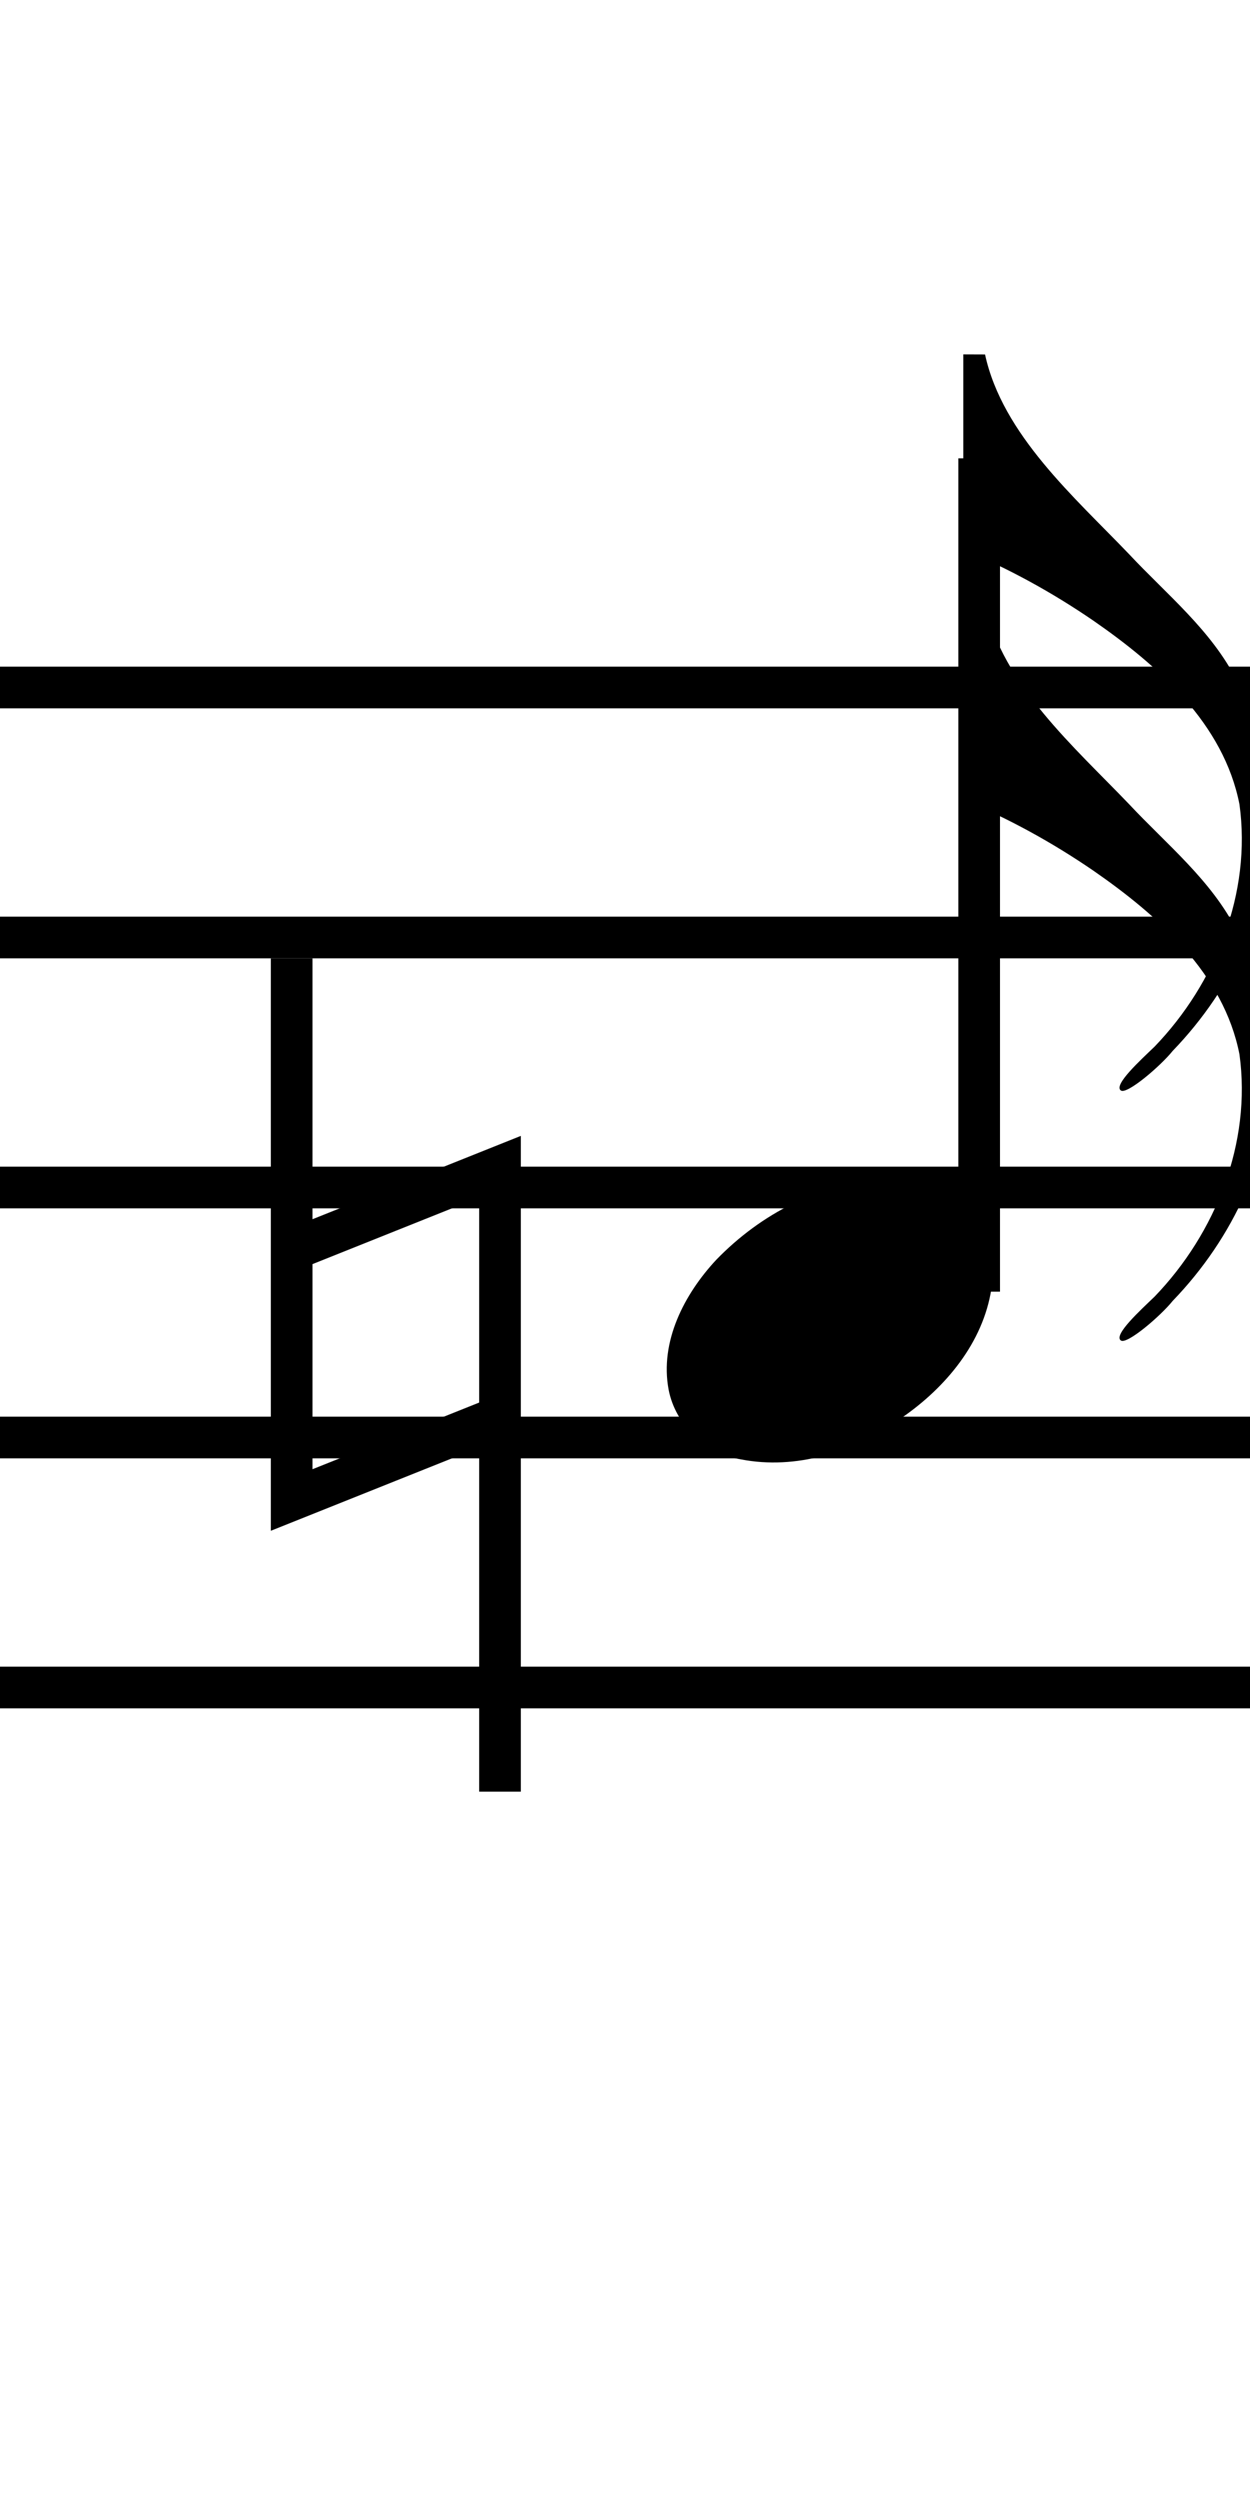
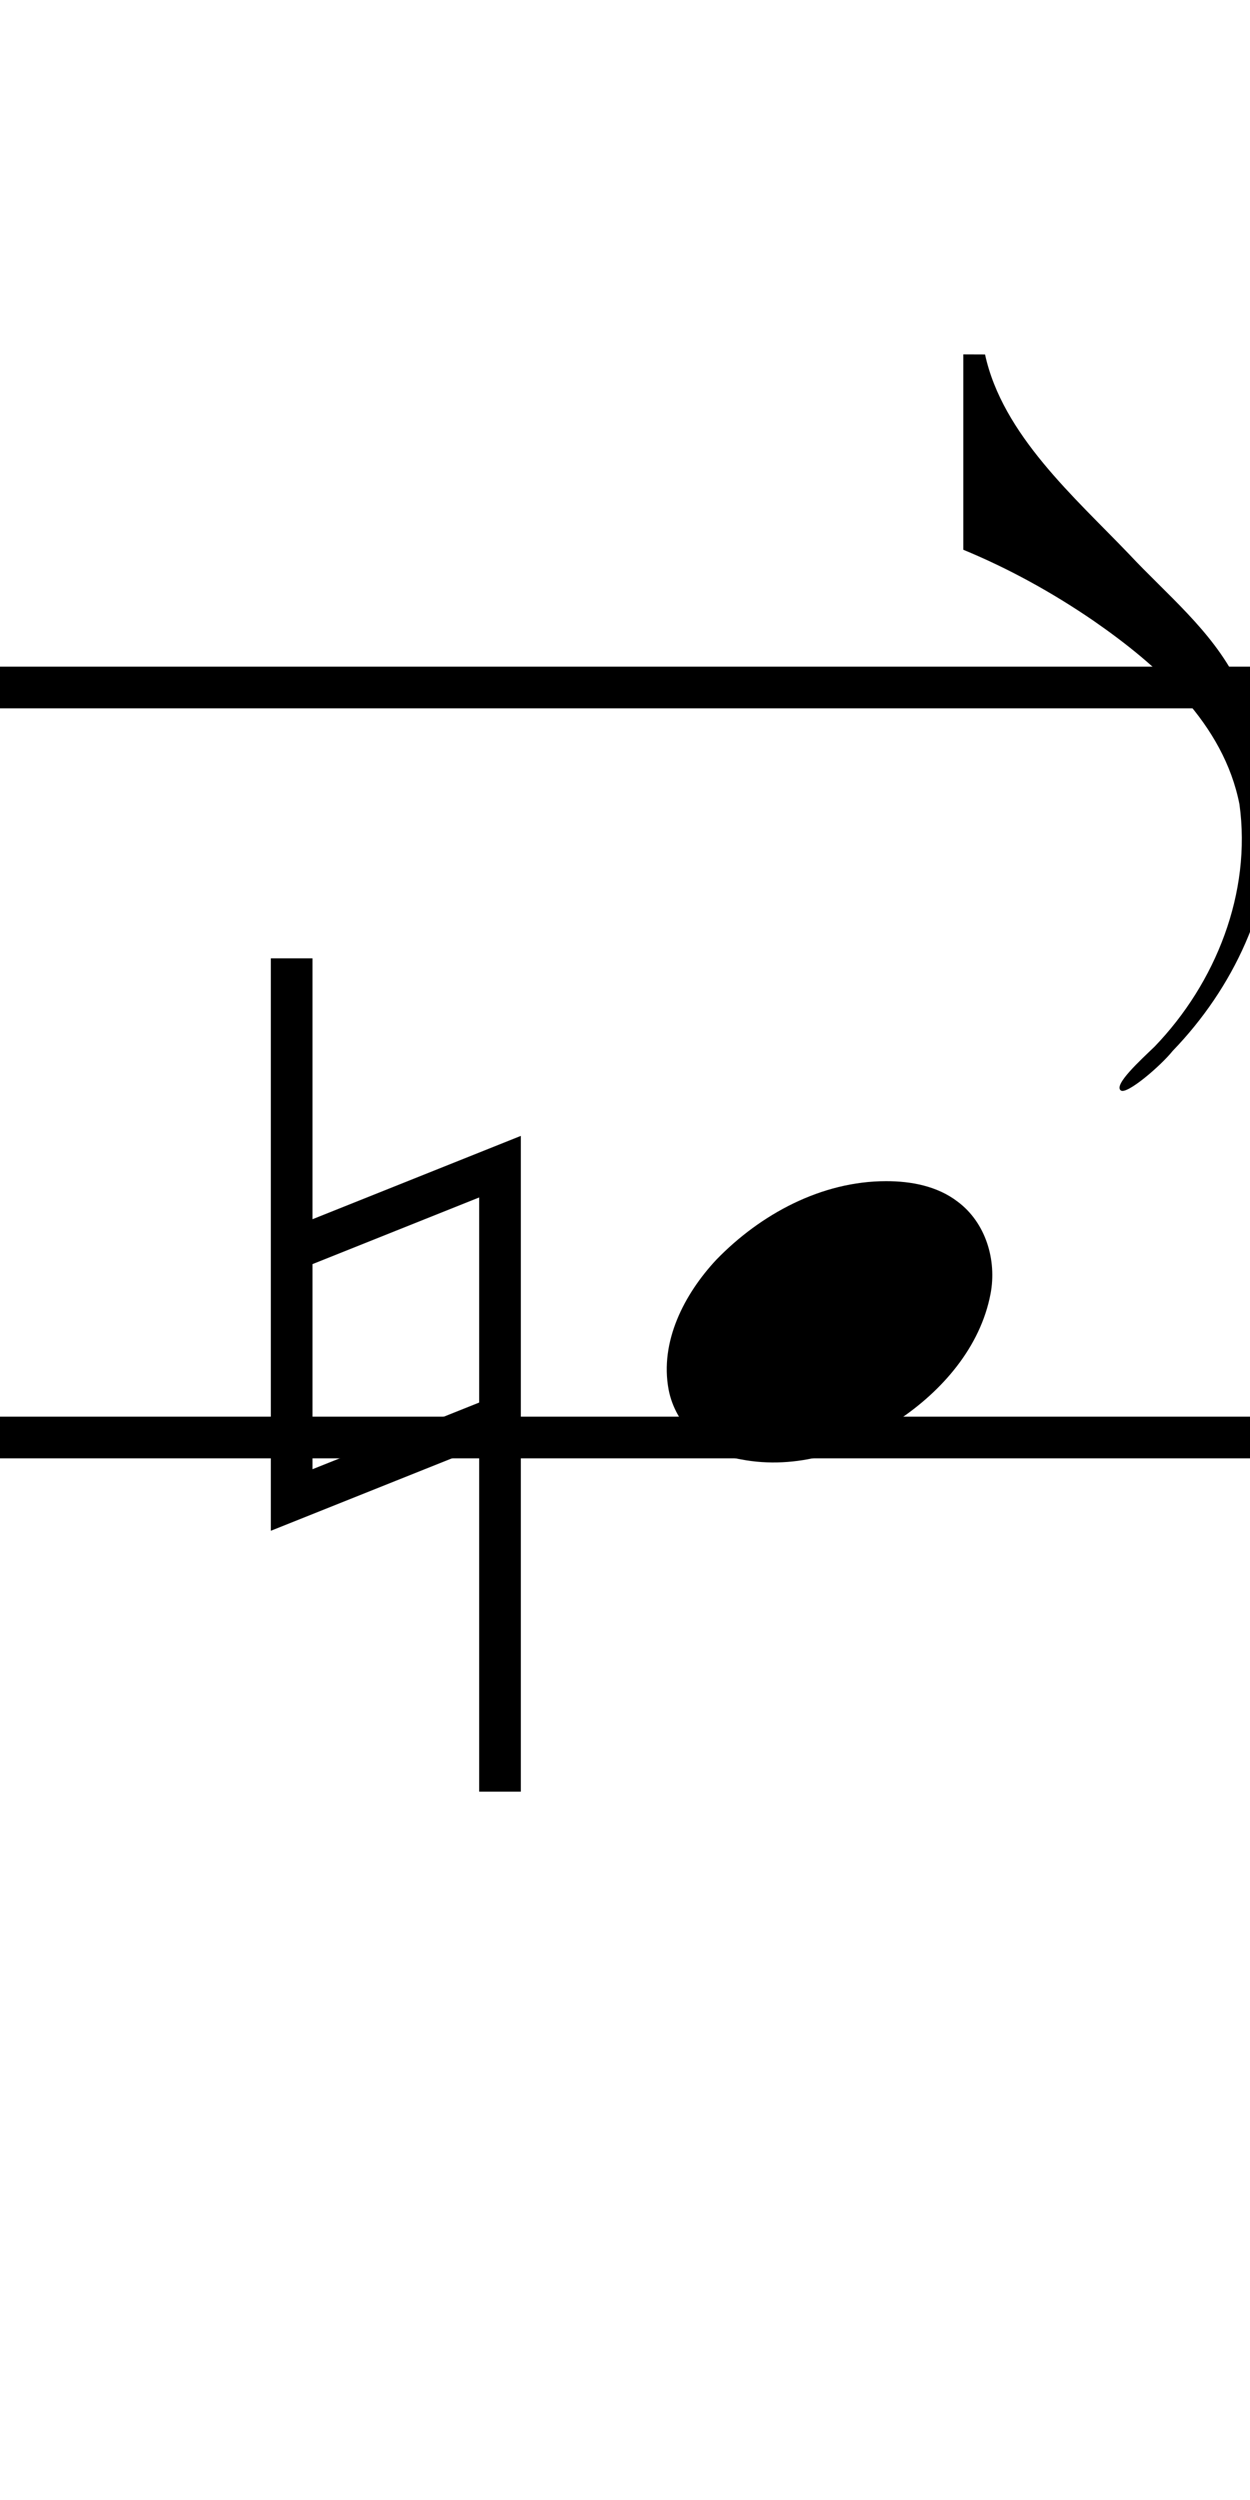
<svg xmlns="http://www.w3.org/2000/svg" x="0" y="0" width="30" height="60">
  <g id="staff">
    <rect x="-10" y="16" width="44" height="1" fill="#000000" />
-     <rect x="-10" y="22" width="44" height="1" fill="#000000" />
-     <rect x="-10" y="28" width="44" height="1" fill="#000000" />
    <rect x="-10" y="34" width="44" height="1" fill="#000000" />
-     <rect x="-10" y="40" width="44" height="1" fill="#000000" />
  </g>
  <g transform="translate(10,0)" fill="#000000">
    <g id="note" fill="#000000" transform="translate(-170,-508)">
      <path d="M 181.265,536.348 C 179.716,536.348 178.251,537.14 177.192,538.233 C 176.424,539.056 175.83,540.197 176.047,541.352 C 176.21,542.201 176.933,542.884 177.782,543.025 C 179.1,543.281 180.47,542.853 181.548,542.09 C 182.608,541.386 183.53,540.332 183.773,539.052 C 183.928,538.242 183.657,537.34 182.981,536.838 C 182.494,536.465 181.866,536.347 181.265,536.348 z " />
    </g>
-     <rect id="stem" x="13" y="11" width="1" height="20" fill="#000000" />
    <g id="flag" transform="translate(-342,-526)">
      <path d="M 362.526,545.591 C 362.555,547.7 361.593,549.72 360.146,551.22 C 359.851,551.588 359.046,552.274 358.901,552.172 C 358.714,552.041 359.378,551.439 359.71,551.119 C 361.179,549.594 362.04,547.426 361.747,545.304 C 361.368,543.368 359.79,541.969 358.241,540.896 C 357.261,540.225 356.216,539.647 355.119,539.194 L 355.119,534.505 L 355.641,534.507 C 356.059,536.433 357.797,537.94 359.096,539.298 C 360.002,540.268 361.071,541.125 361.681,542.33 C 362.228,543.325 362.53,544.454 362.526,545.591 z " fill="#000000" />
    </g>
    <g id="flag" transform="translate(-342,-520)">
-       <path d="M 362.526,545.591 C 362.555,547.7 361.593,549.72 360.146,551.22 C 359.851,551.588 359.046,552.274 358.901,552.172 C 358.714,552.041 359.378,551.439 359.71,551.119 C 361.179,549.594 362.04,547.426 361.747,545.304 C 361.368,543.368 359.79,541.969 358.241,540.896 C 357.261,540.225 356.216,539.647 355.119,539.194 L 355.119,534.505 L 355.641,534.507 C 356.059,536.433 357.797,537.94 359.096,539.298 C 360.002,540.268 361.071,541.125 361.681,542.33 C 362.228,543.325 362.53,544.454 362.526,545.591 z " fill="#000000" />
-     </g>
+       </g>
    <g id="natural" fill="none" stroke="#000000" stroke-width="1px" transform="translate(-3,23)">
      <path d="M 0,0 L 0,13 L 5,11 L 5,20 L 5,5 L 0,7" />
    </g>
  </g>
</svg>